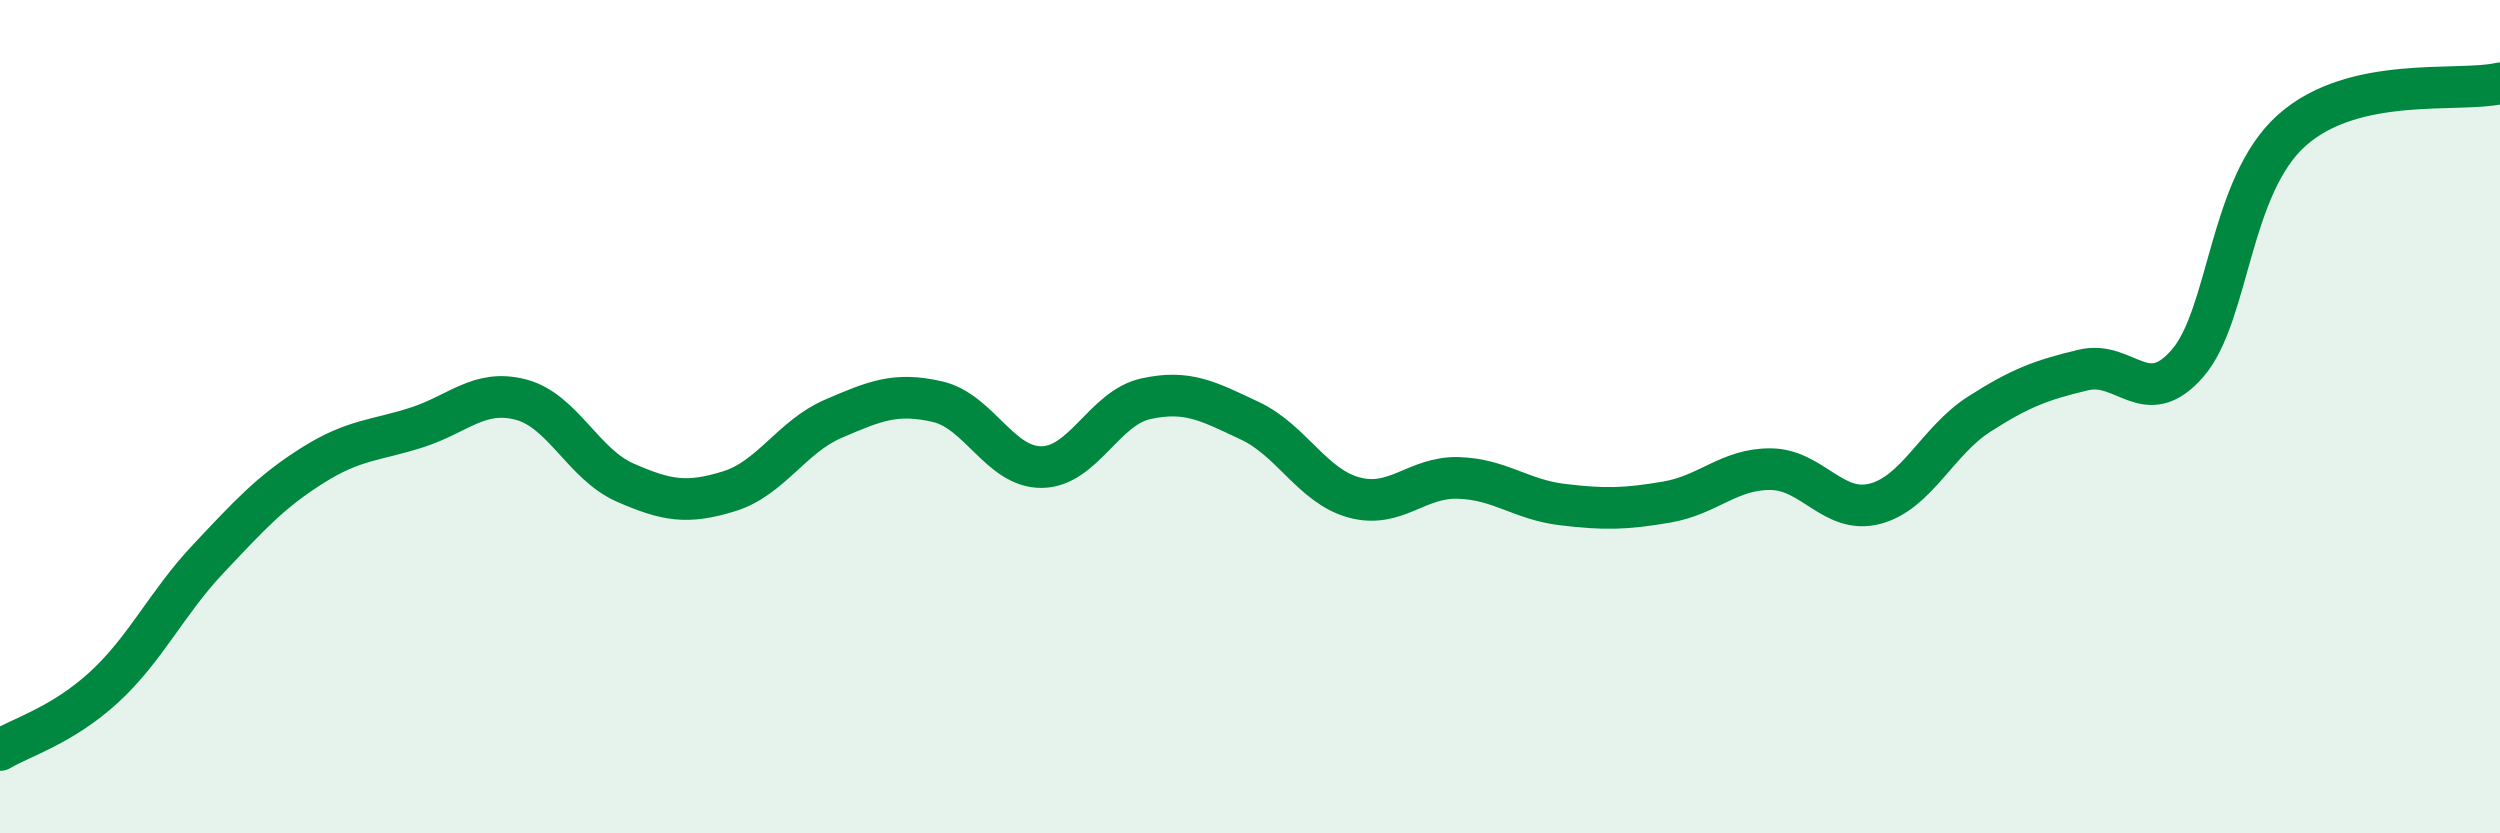
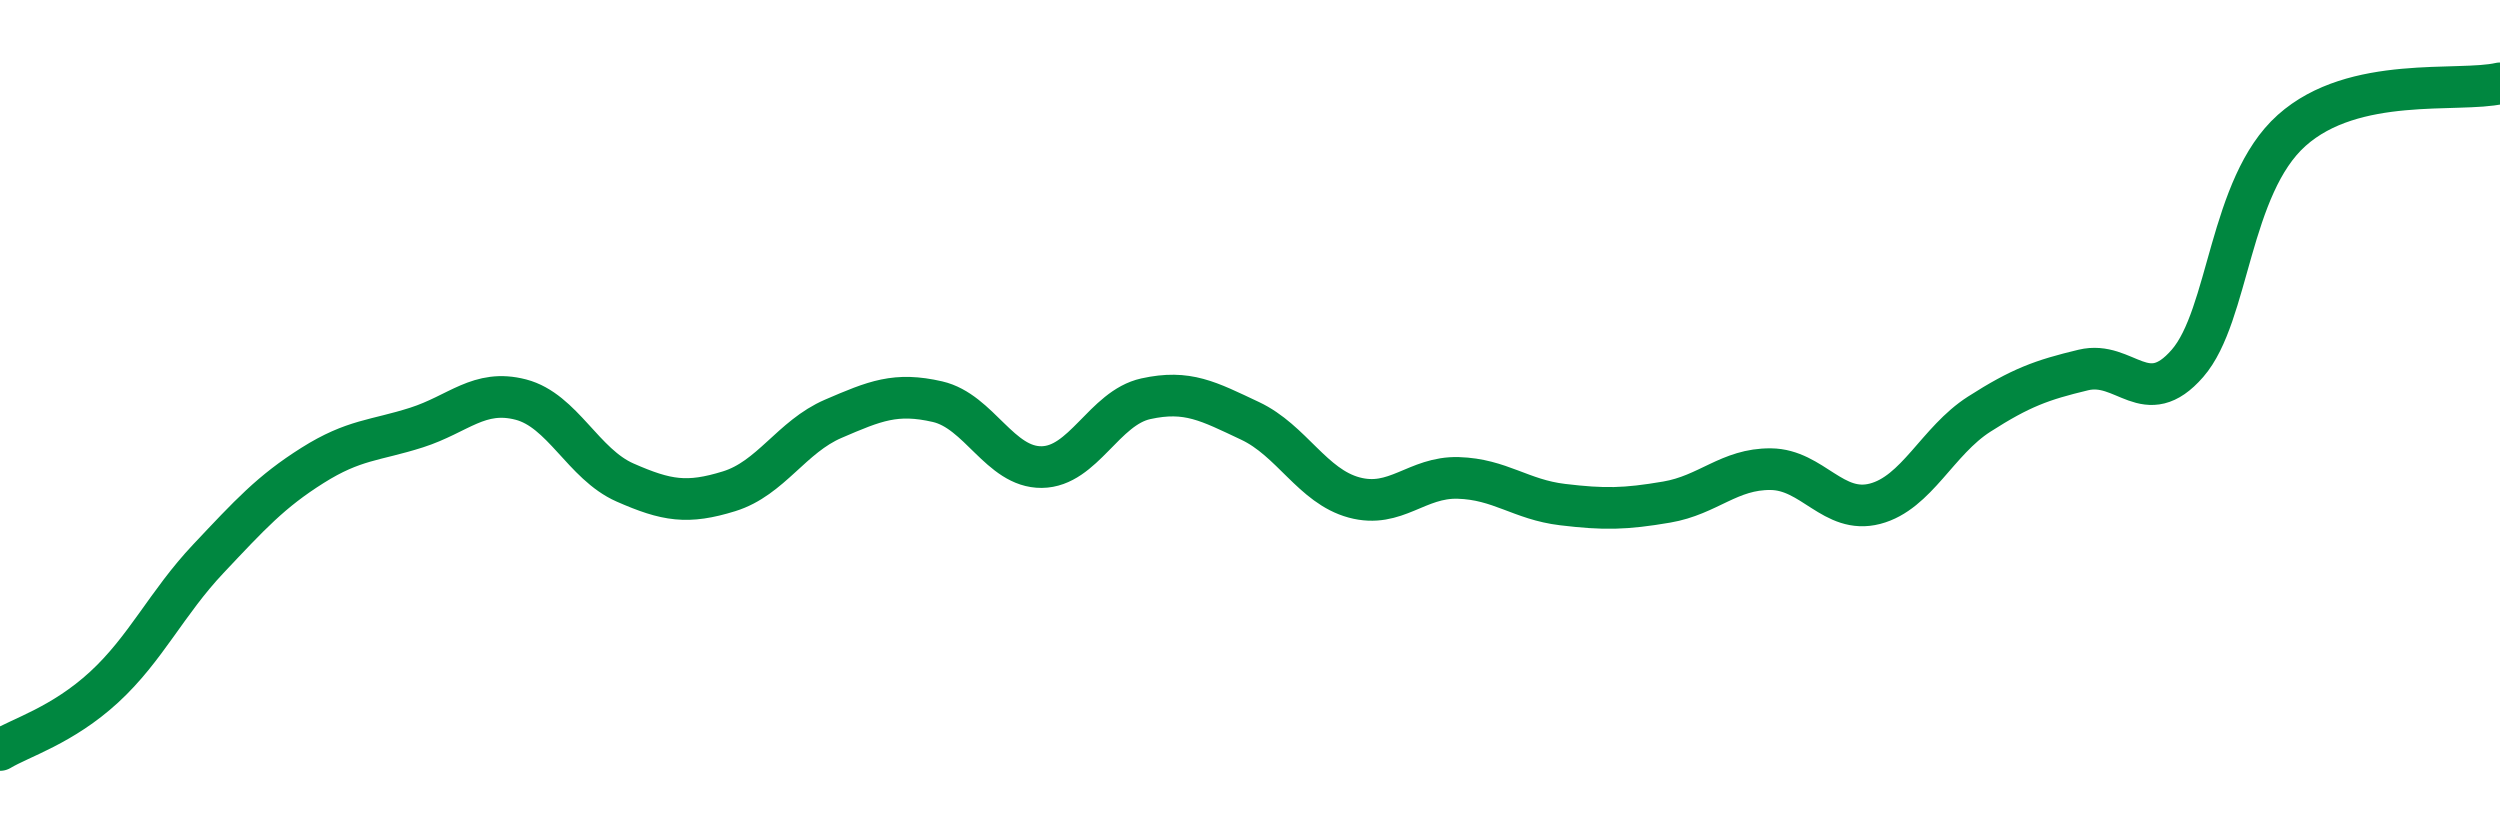
<svg xmlns="http://www.w3.org/2000/svg" width="60" height="20" viewBox="0 0 60 20">
-   <path d="M 0,18 C 0.5,17.7 1.5,17.41 2.5,16.49 C 3.5,15.57 4,14.47 5,13.41 C 6,12.35 6.5,11.8 7.5,11.17 C 8.5,10.54 9,10.58 10,10.26 C 11,9.94 11.5,9.33 12.5,9.59 C 13.5,9.85 14,11.14 15,11.58 C 16,12.02 16.5,12.1 17.5,11.79 C 18.5,11.48 19,10.48 20,10.05 C 21,9.62 21.5,9.41 22.5,9.64 C 23.5,9.87 24,11.22 25,11.21 C 26,11.2 26.5,9.79 27.5,9.57 C 28.5,9.35 29,9.63 30,10.1 C 31,10.57 31.5,11.67 32.5,11.94 C 33.5,12.21 34,11.44 35,11.47 C 36,11.5 36.5,11.99 37.5,12.11 C 38.5,12.23 39,12.22 40,12.05 C 41,11.88 41.5,11.25 42.5,11.26 C 43.5,11.27 44,12.35 45,12.09 C 46,11.83 46.5,10.58 47.5,9.94 C 48.5,9.3 49,9.12 50,8.88 C 51,8.64 51.5,9.87 52.5,8.72 C 53.5,7.57 53.5,4.47 55,3.13 C 56.5,1.79 59,2.23 60,2L60 20L0 20Z" fill="#008740" opacity="0.1" stroke-linecap="round" stroke-linejoin="round" />
  <path d="M 0,18 C 0.5,17.7 1.5,17.41 2.5,16.49 C 3.5,15.57 4,14.47 5,13.41 C 6,12.35 6.5,11.8 7.5,11.17 C 8.5,10.54 9,10.58 10,10.26 C 11,9.94 11.5,9.33 12.5,9.59 C 13.5,9.85 14,11.14 15,11.58 C 16,12.02 16.5,12.1 17.5,11.79 C 18.5,11.48 19,10.48 20,10.05 C 21,9.62 21.5,9.41 22.5,9.64 C 23.5,9.87 24,11.22 25,11.21 C 26,11.2 26.5,9.79 27.5,9.57 C 28.5,9.35 29,9.63 30,10.1 C 31,10.57 31.5,11.67 32.5,11.94 C 33.5,12.21 34,11.44 35,11.47 C 36,11.5 36.5,11.99 37.5,12.11 C 38.5,12.23 39,12.22 40,12.05 C 41,11.88 41.5,11.25 42.5,11.26 C 43.5,11.27 44,12.35 45,12.09 C 46,11.83 46.5,10.58 47.5,9.94 C 48.5,9.3 49,9.12 50,8.88 C 51,8.64 51.5,9.87 52.5,8.72 C 53.5,7.57 53.5,4.47 55,3.13 C 56.5,1.79 59,2.23 60,2" stroke="#008740" stroke-width="1" fill="none" stroke-linecap="round" stroke-linejoin="round" />
</svg>